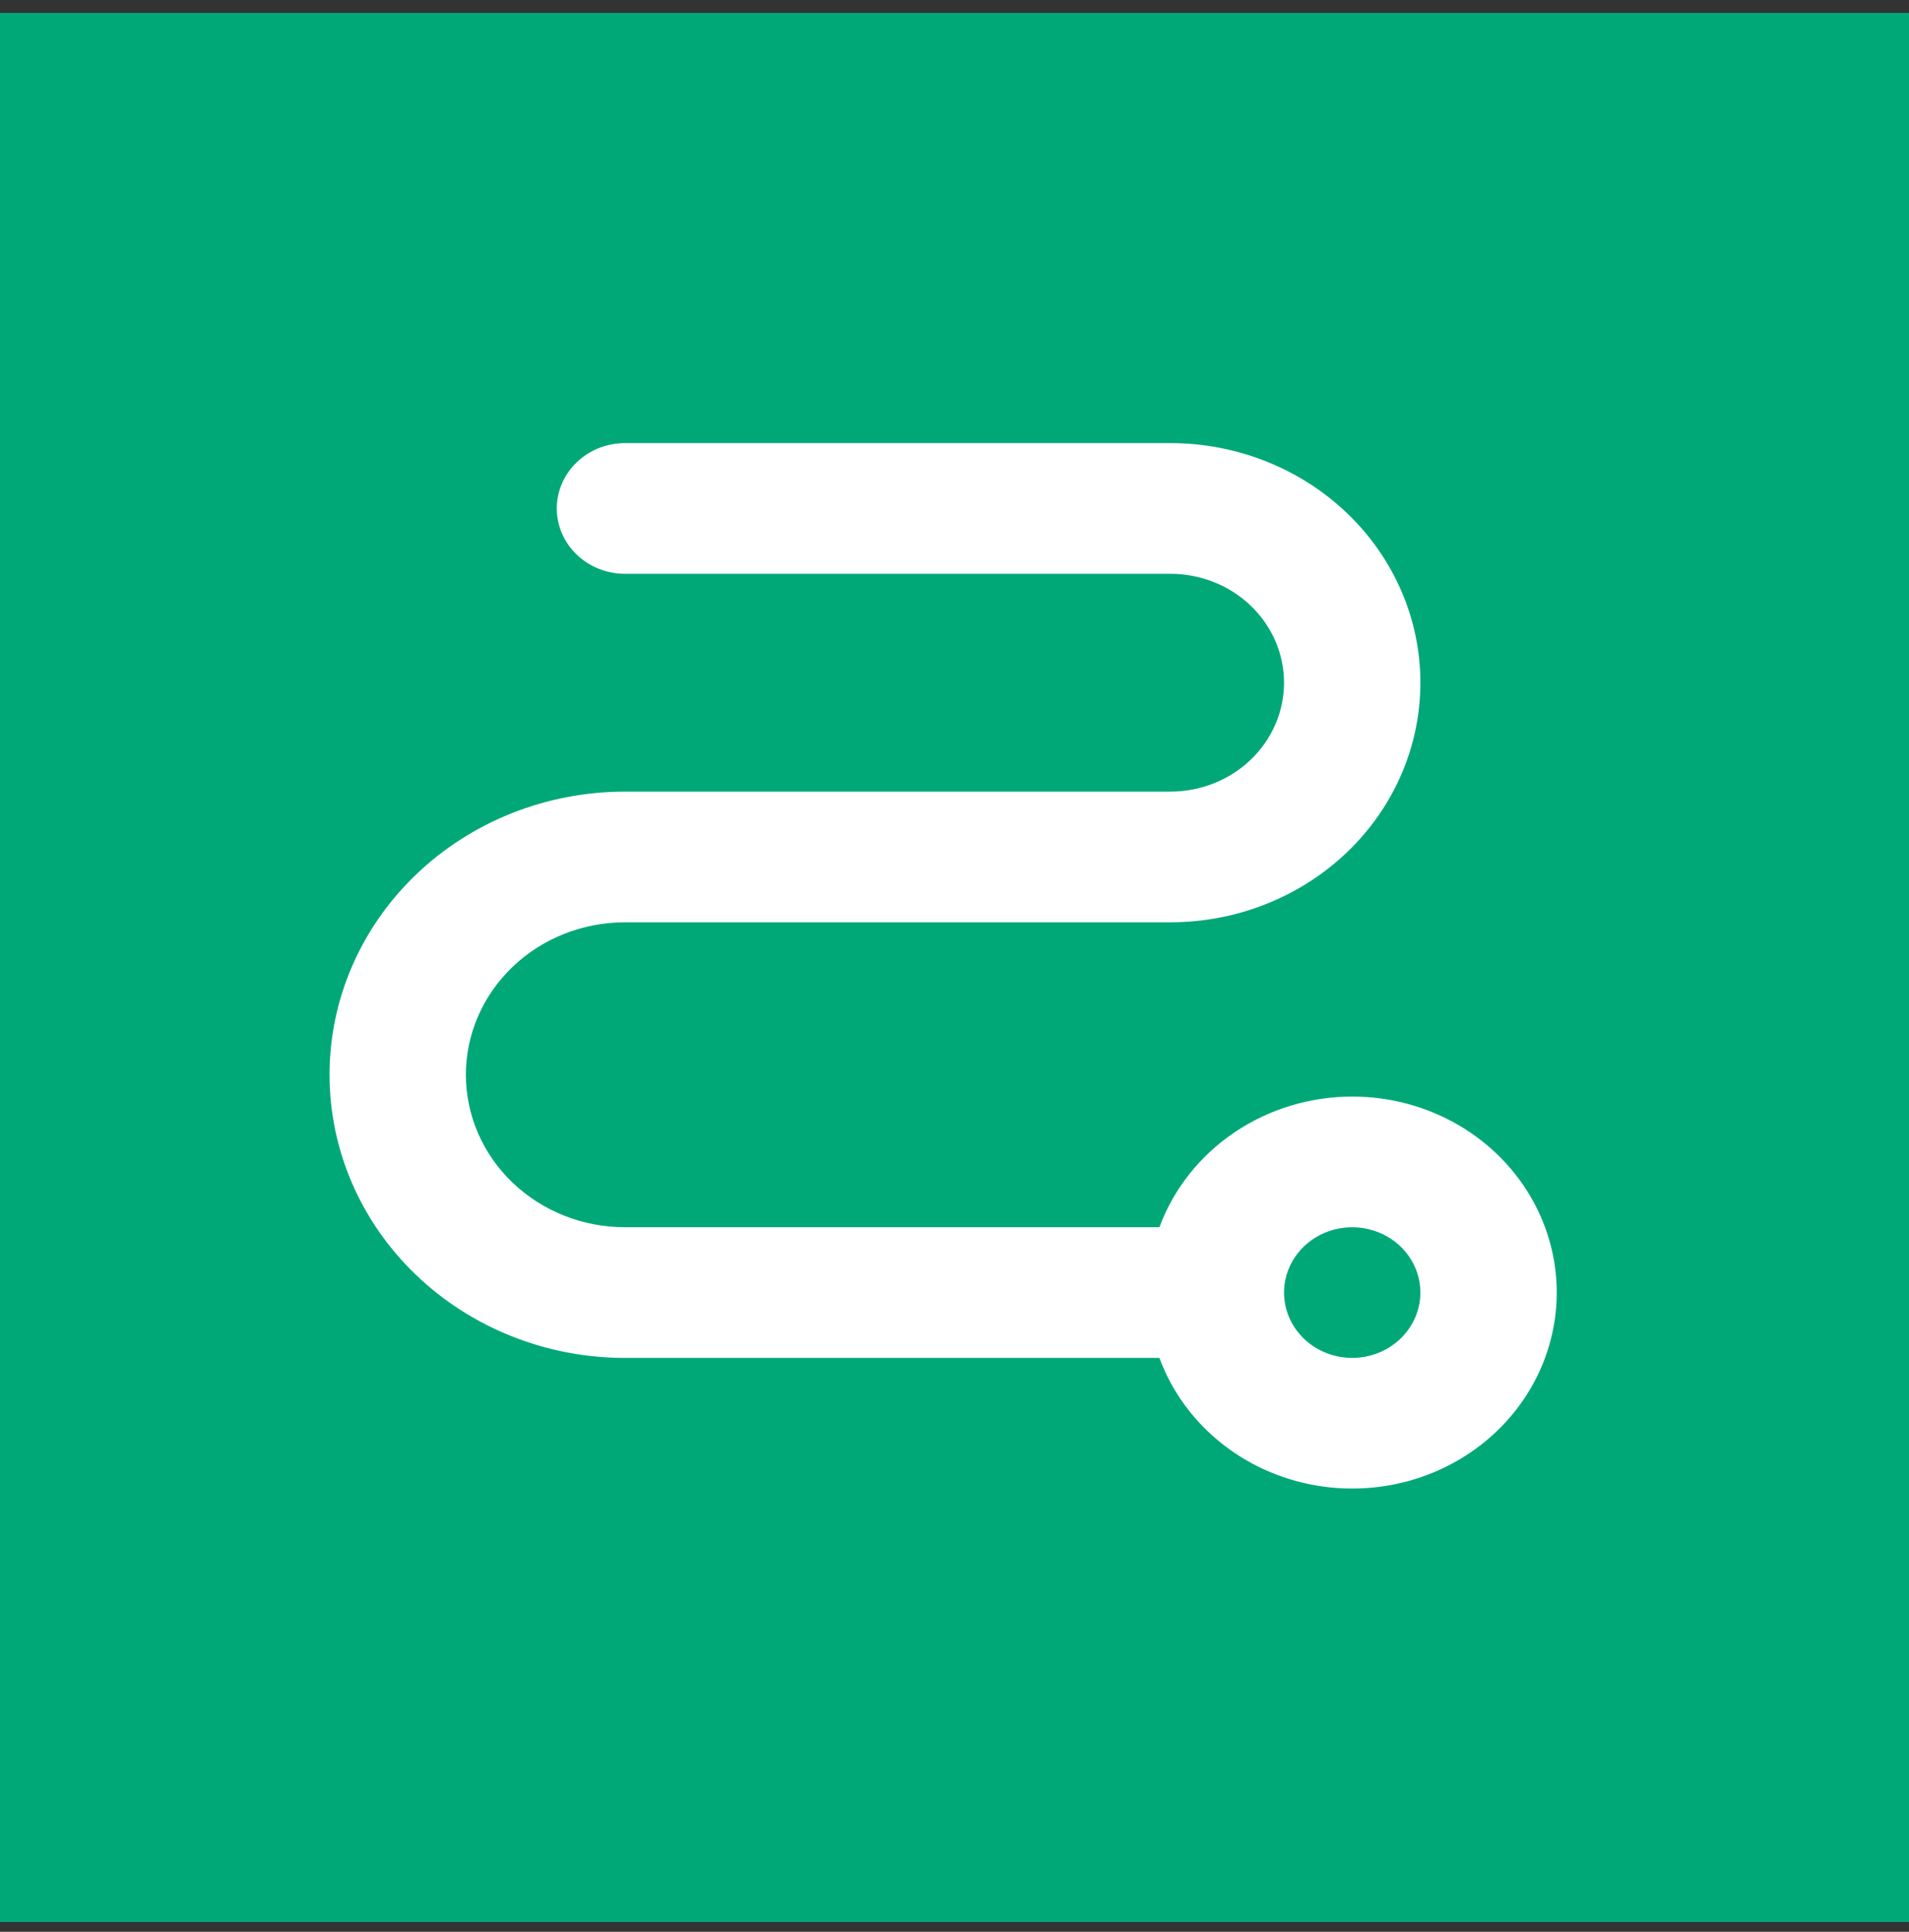
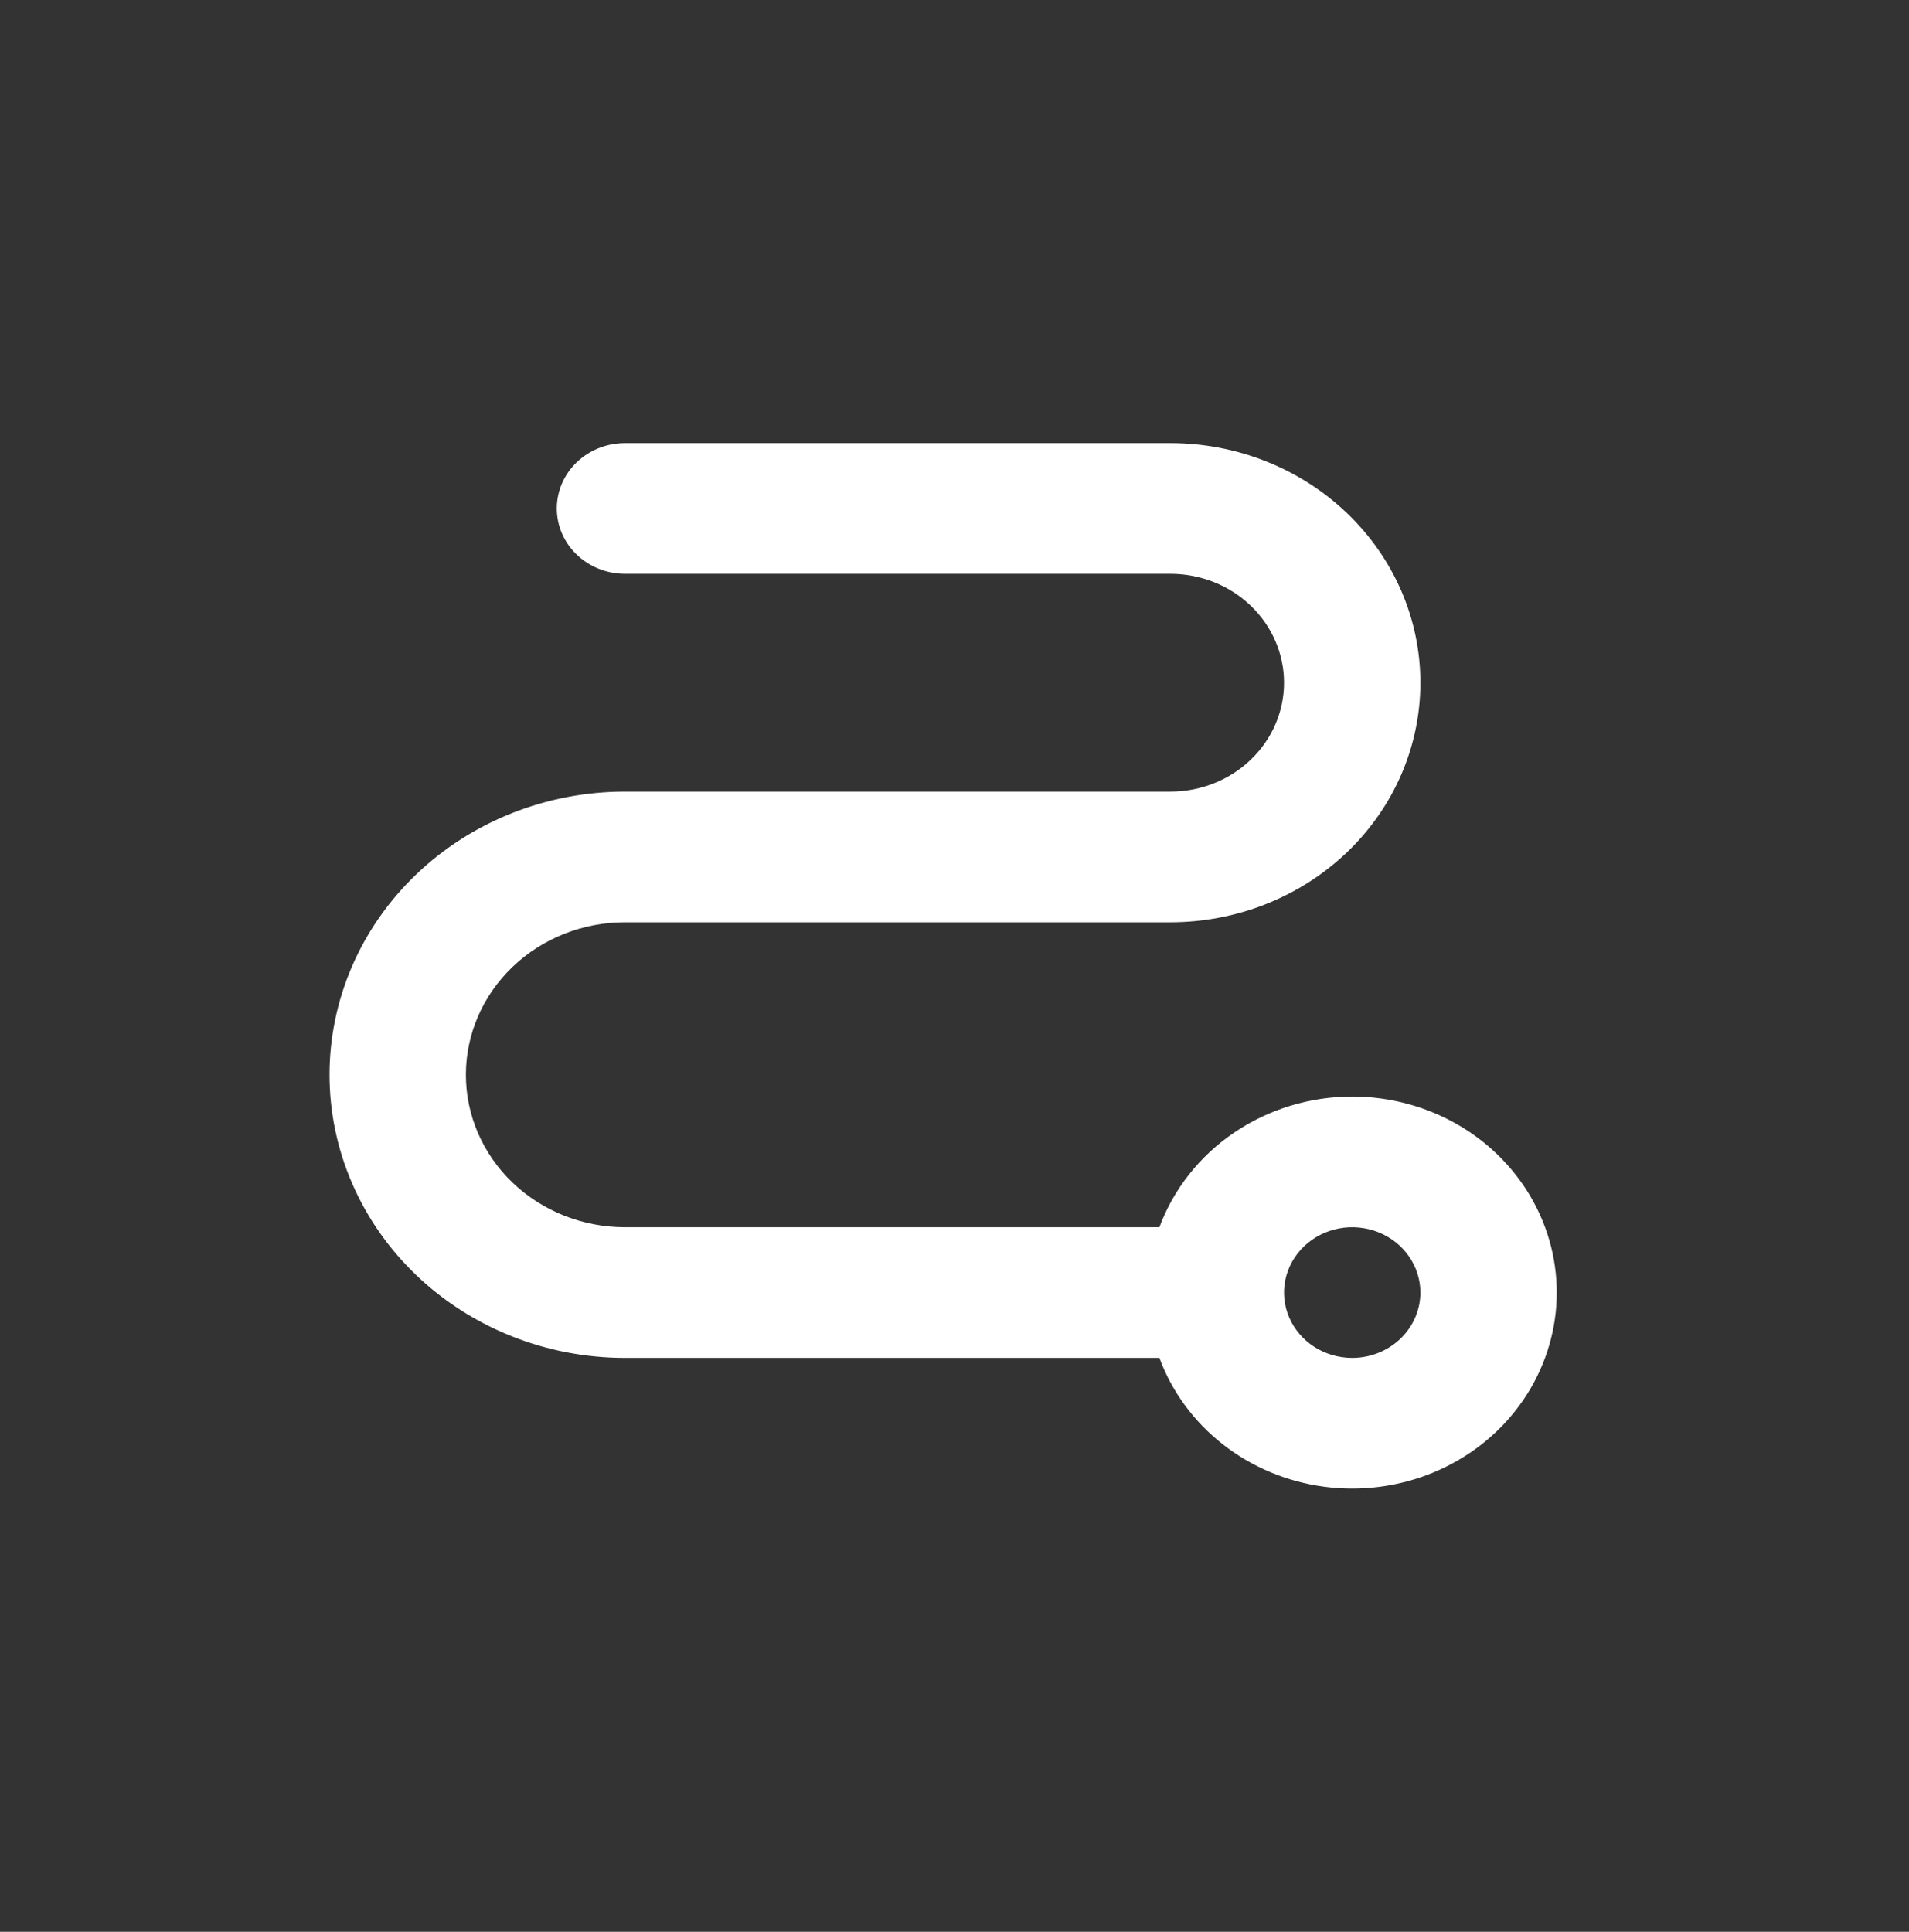
<svg xmlns="http://www.w3.org/2000/svg" width="84" height="85" viewBox="0 0 84 85" fill="none">
  <rect x="0" y="0" width="84" height="85" fill="#333333" stroke="none" />
  <g clip-path="url(#clip0_7937_8)">
-     <path d="M84 0.567H0V84.567H84V0.567Z" fill="#00A878" />
    <path d="M59.5 48.248C57.64 48.25 55.825 48.804 54.306 49.833C52.788 50.863 51.638 52.318 51.016 53.998H27.5C25.643 53.998 23.863 53.291 22.55 52.033C21.238 50.775 20.5 49.069 20.5 47.289C20.5 45.51 21.238 43.804 22.55 42.546C23.863 41.288 25.643 40.581 27.5 40.581H51.5C54.417 40.581 57.215 39.47 59.278 37.493C61.341 35.516 62.5 32.835 62.5 30.039C62.5 27.243 61.341 24.562 59.278 22.585C57.215 20.608 54.417 19.497 51.5 19.497H27.5C26.704 19.497 25.941 19.8 25.379 20.339C24.816 20.878 24.5 21.61 24.5 22.372C24.5 23.135 24.816 23.866 25.379 24.405C25.941 24.944 26.704 25.247 27.5 25.247H51.5C52.826 25.247 54.098 25.752 55.035 26.651C55.973 27.549 56.5 28.768 56.5 30.039C56.5 31.31 55.973 32.529 55.035 33.427C54.098 34.326 52.826 34.831 51.5 34.831H27.5C24.052 34.831 20.746 36.143 18.308 38.48C15.87 40.816 14.5 43.985 14.5 47.289C14.5 50.594 15.87 53.763 18.308 56.099C20.746 58.435 24.052 59.748 27.5 59.748H51.016C51.566 61.239 52.533 62.556 53.812 63.555C55.09 64.555 56.631 65.198 58.265 65.415C59.899 65.632 61.564 65.415 63.078 64.786C64.592 64.158 65.897 63.142 66.849 61.851C67.801 60.56 68.365 59.043 68.479 57.466C68.592 55.888 68.251 54.311 67.492 52.907C66.734 51.503 65.587 50.326 64.178 49.504C62.768 48.682 61.15 48.248 59.5 48.248ZM59.5 59.748C58.907 59.748 58.327 59.579 57.833 59.264C57.34 58.947 56.955 58.498 56.728 57.973C56.501 57.448 56.442 56.87 56.558 56.312C56.673 55.754 56.959 55.242 57.379 54.84C57.798 54.438 58.333 54.164 58.915 54.053C59.497 53.942 60.1 53.999 60.648 54.217C61.196 54.434 61.665 54.803 61.994 55.276C62.324 55.748 62.5 56.304 62.5 56.873C62.499 57.635 62.183 58.366 61.62 58.905C61.058 59.444 60.295 59.747 59.5 59.748Z" fill="white" />
  </g>
  <defs>
    <clipPath id="clip0_7937_8">
      <rect width="84" height="85" fill="white" />
    </clipPath>
  </defs>
</svg>